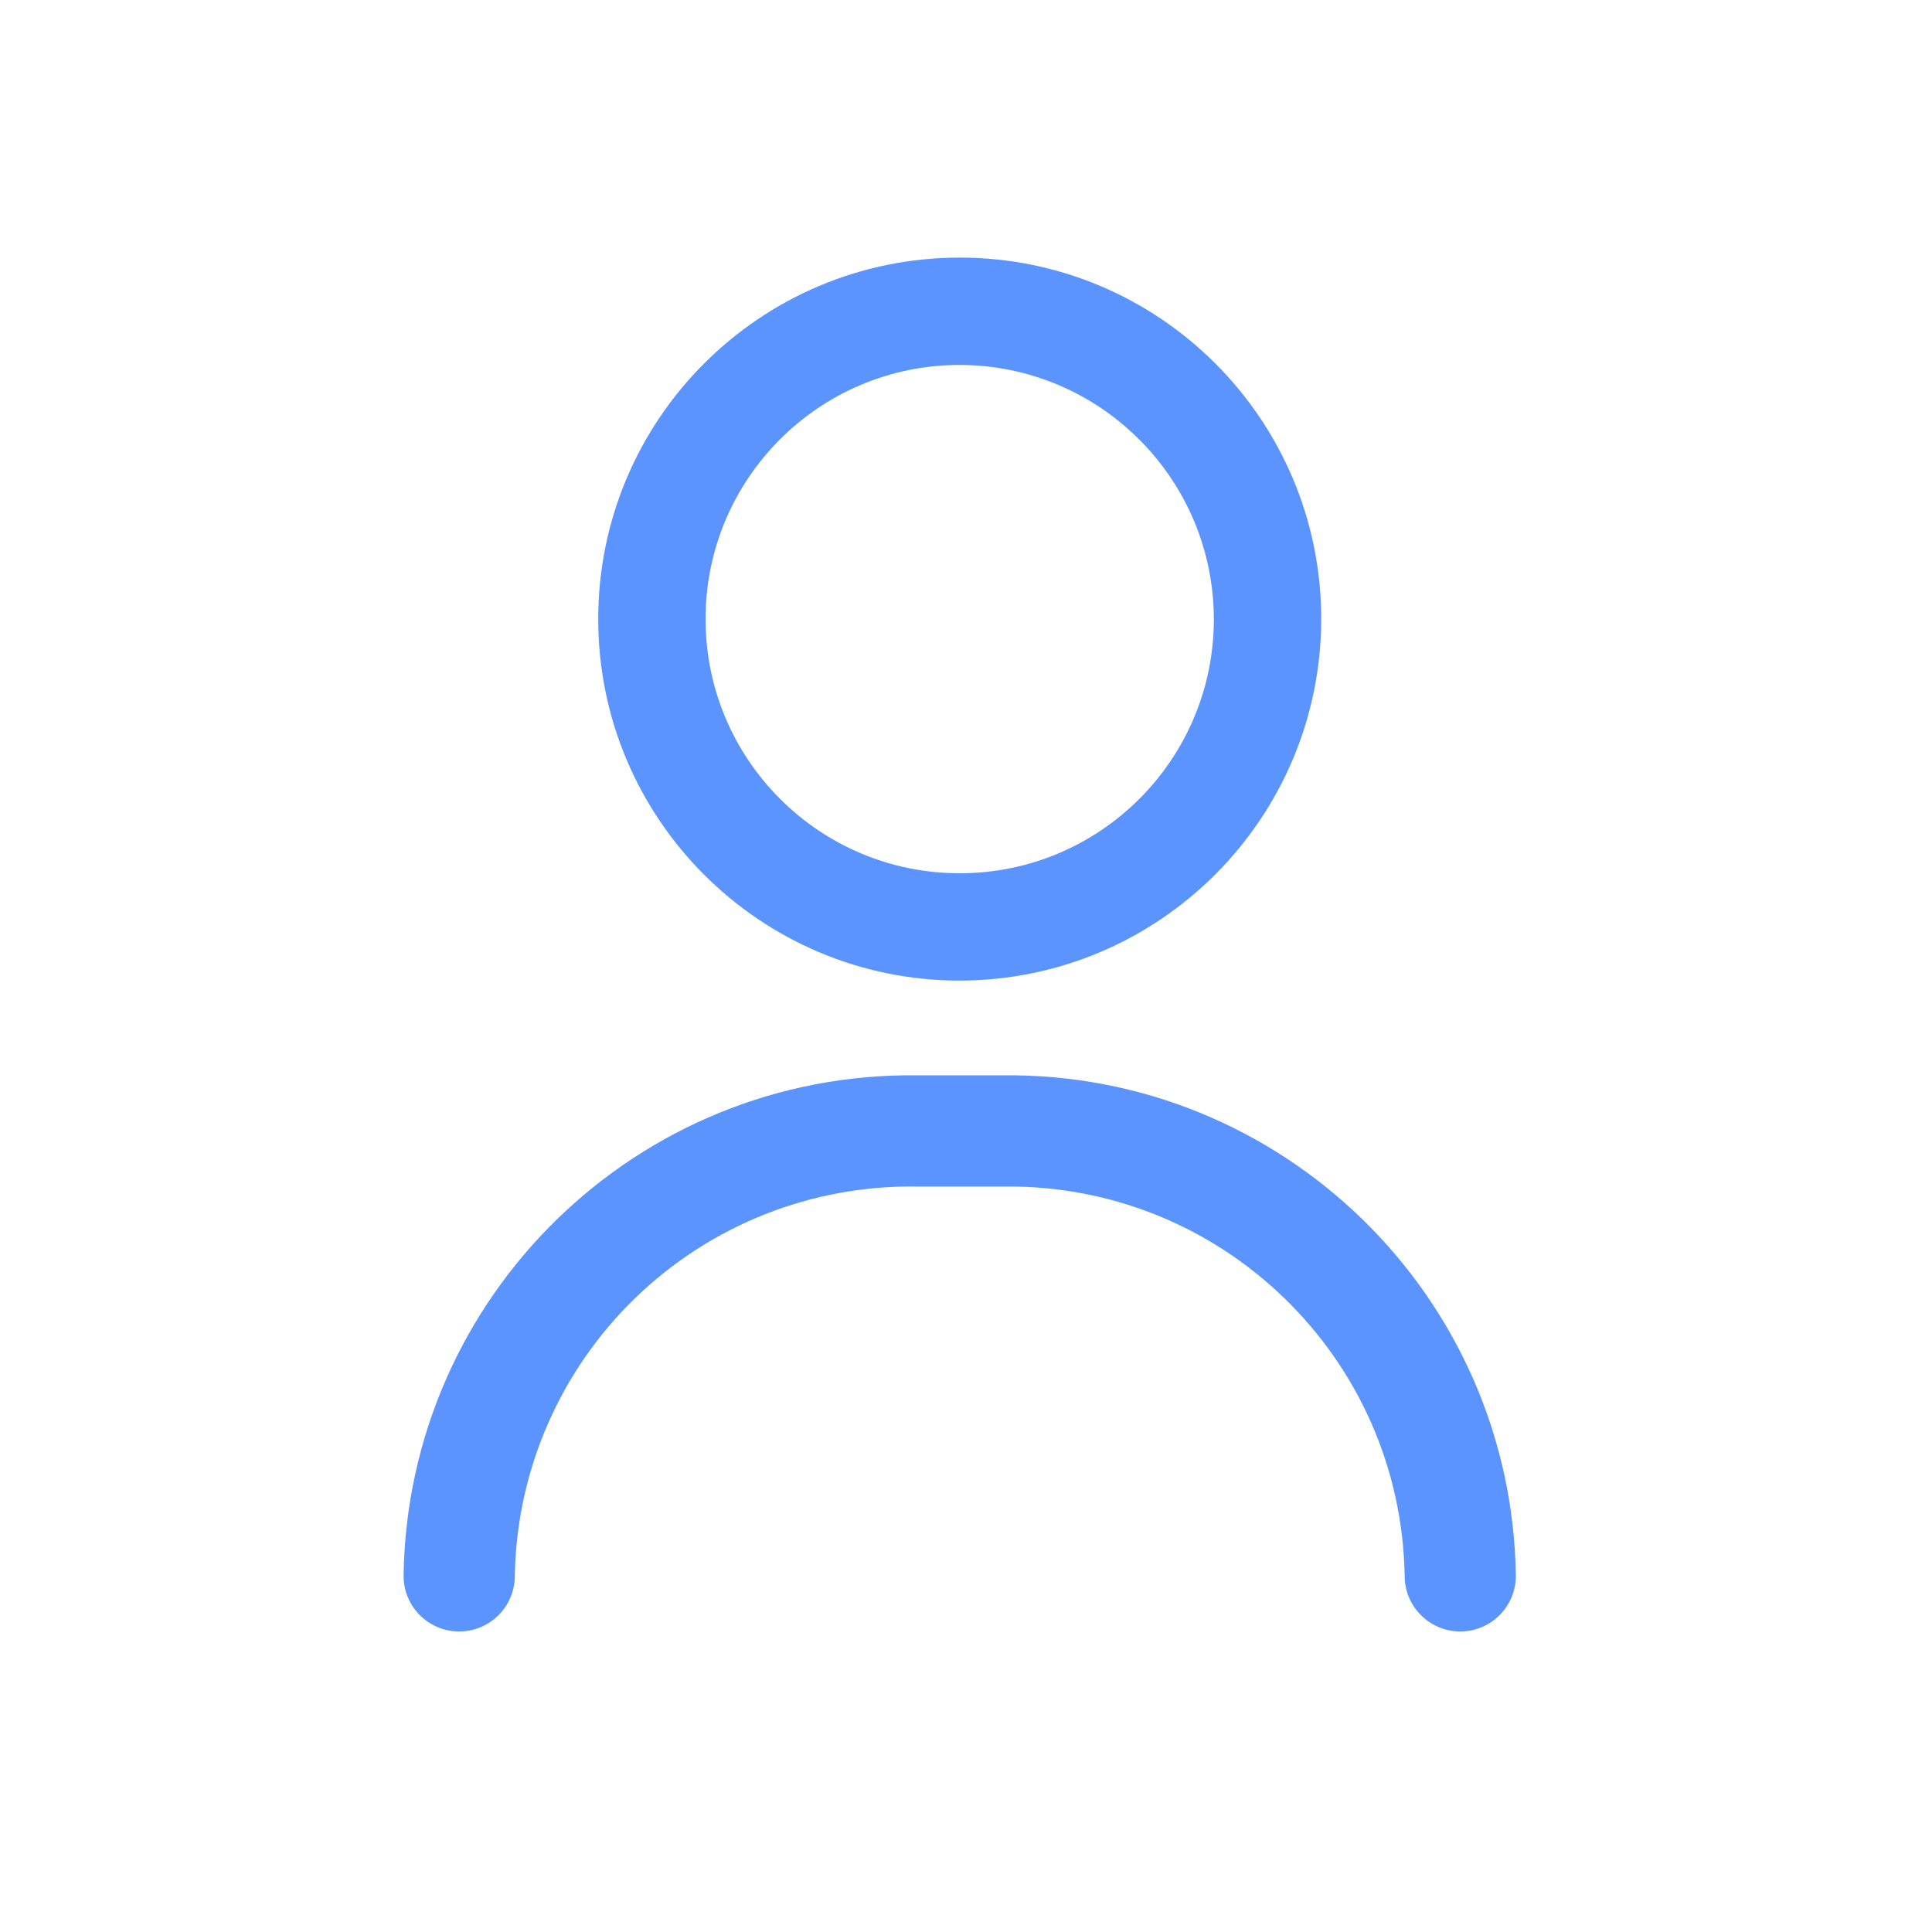
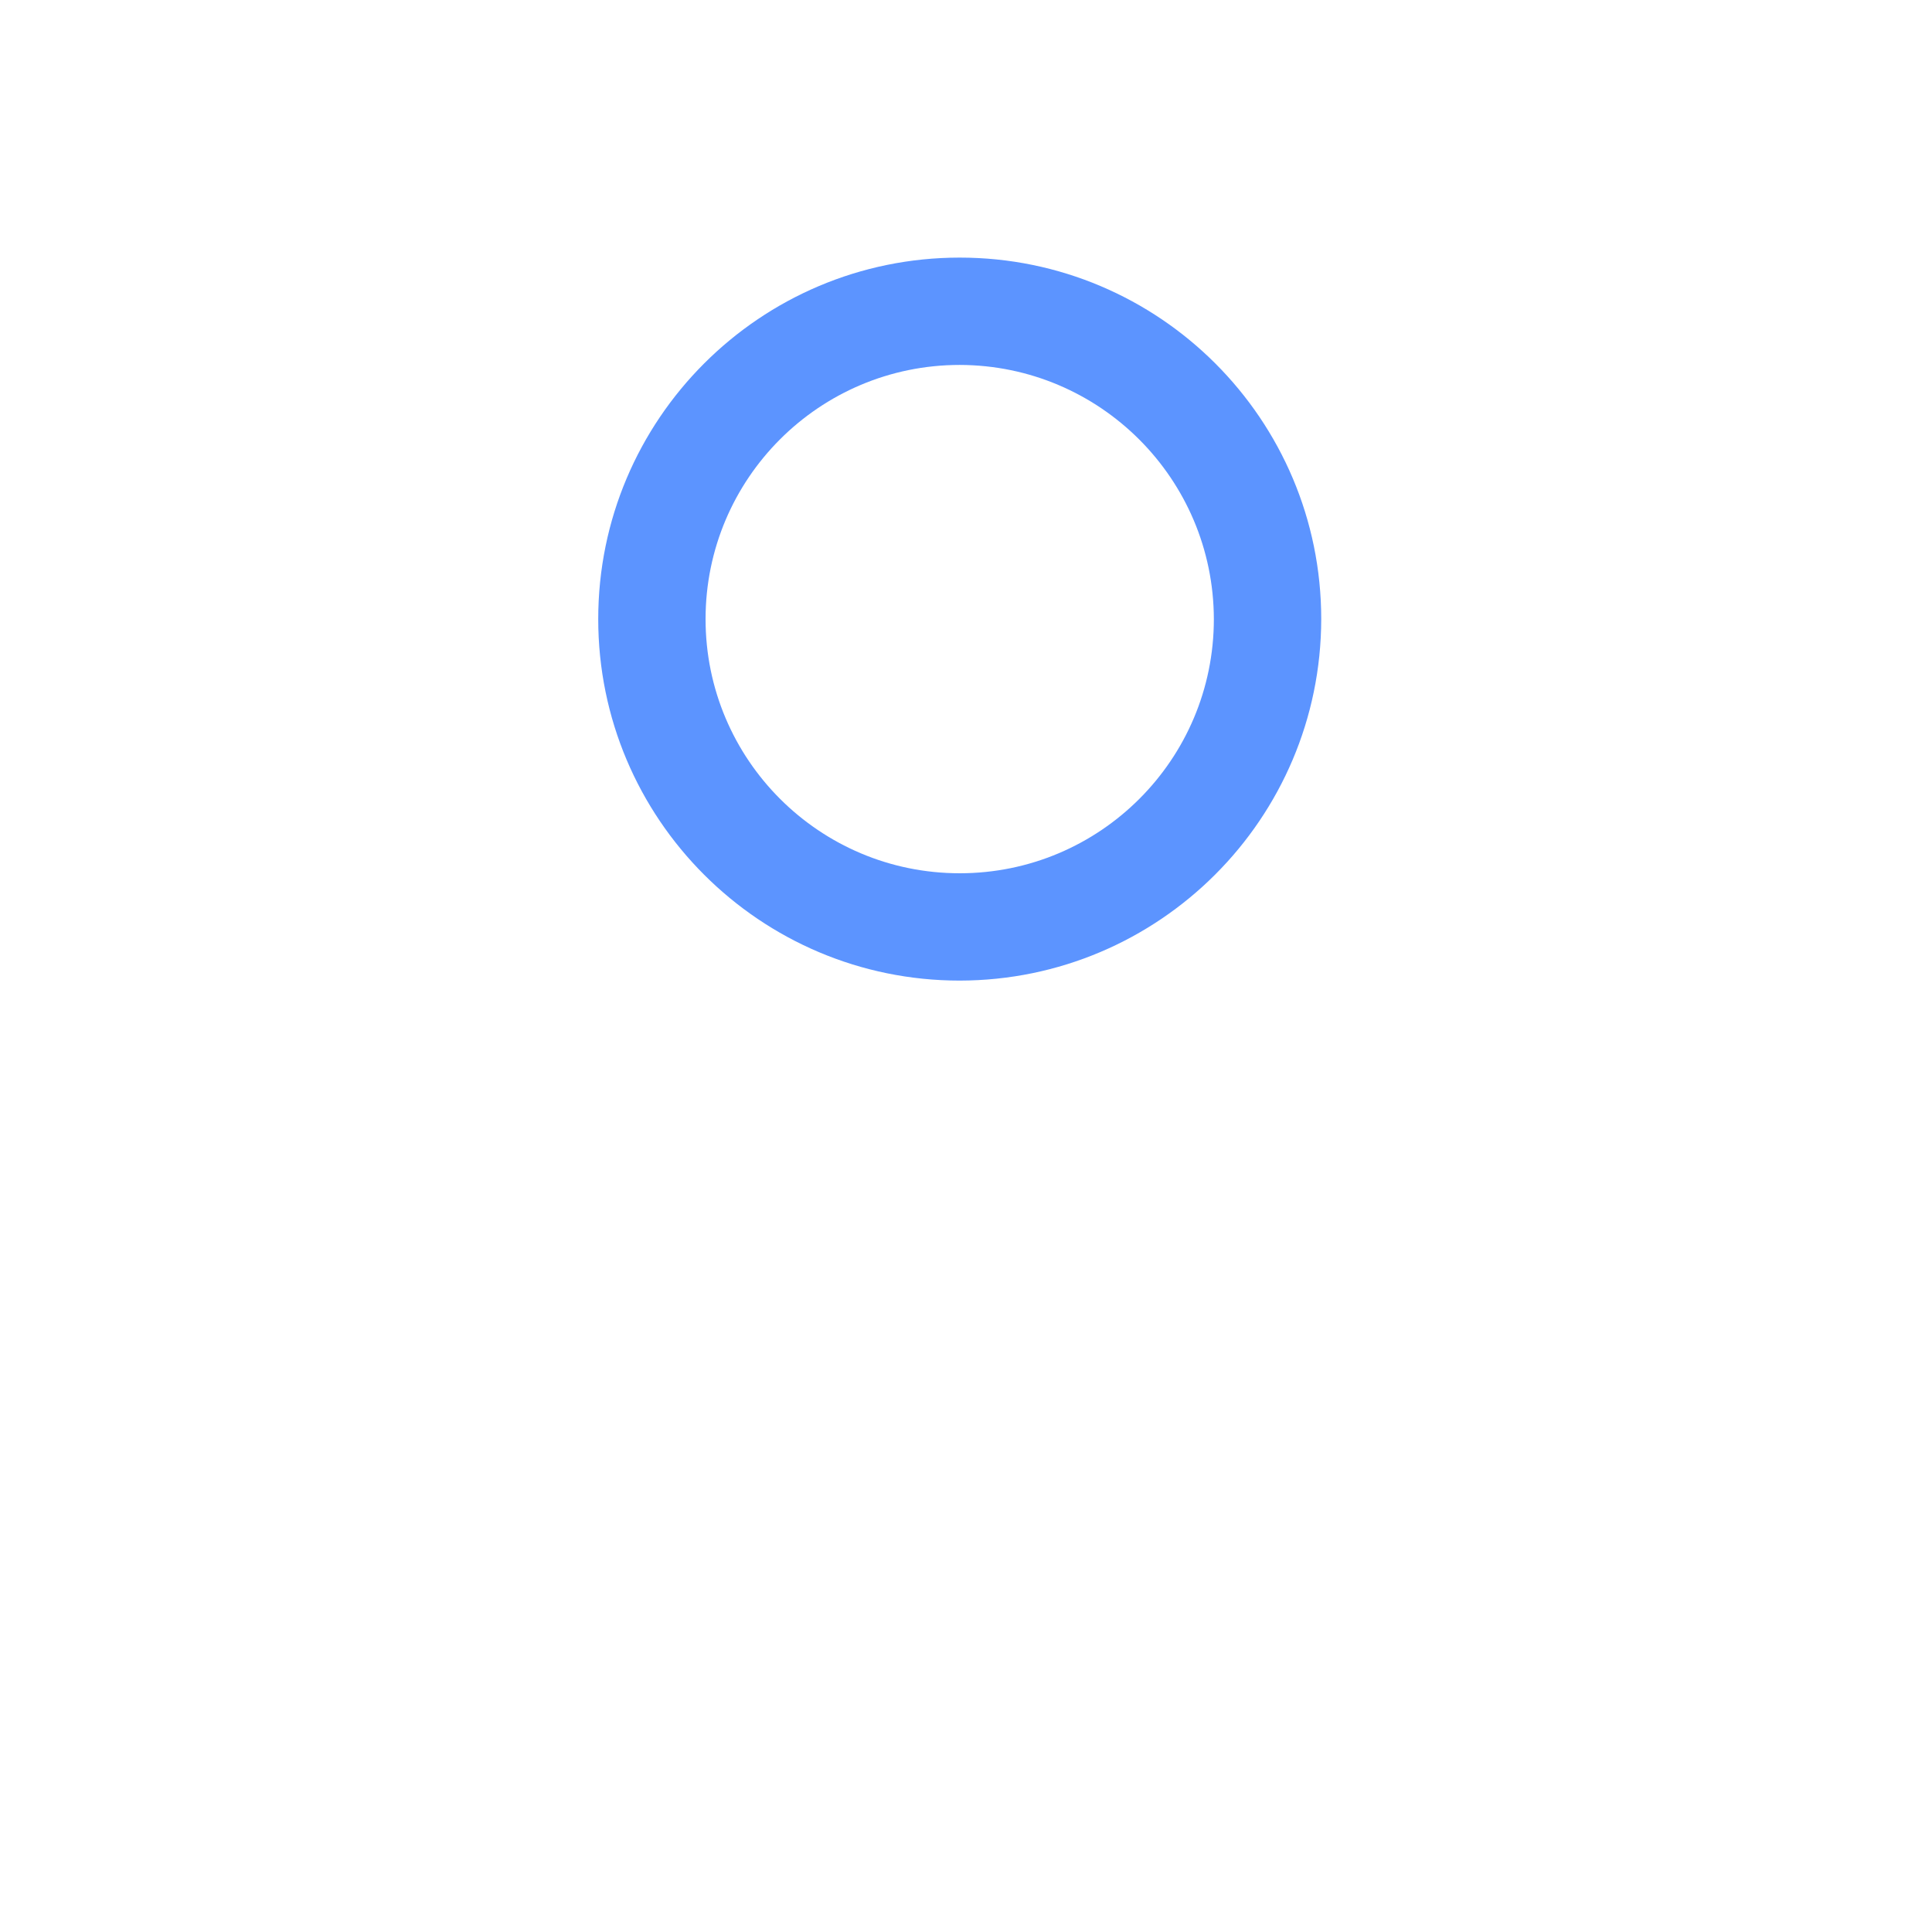
<svg xmlns="http://www.w3.org/2000/svg" width="45" height="45" viewBox="0 0 45 45" fill="none">
-   <path d="M34.012 38C33.297 38 32.717 37.42 32.717 36.705C32.632 31.626 28.456 27.572 23.377 27.637H21.369C18.923 27.596 16.561 28.527 14.802 30.228C13.043 31.929 12.031 34.258 11.991 36.705C11.991 37.42 11.411 38 10.695 38C9.98 38 9.4 37.42 9.4 36.705C9.492 30.183 14.847 24.967 21.369 25.046H23.338C29.86 24.967 35.215 30.183 35.307 36.705C35.307 37.42 34.727 38 34.012 38Z" fill="#5C94FF" />
  <path fill-rule="evenodd" clip-rule="evenodd" d="M13.934 14.42C13.934 19.07 17.704 22.84 22.354 22.84C27.001 22.833 30.767 19.067 30.774 14.42C30.774 9.77 27.004 6 22.354 6C17.704 6 13.934 9.77 13.934 14.42ZM16.434 14.42C16.434 11.15 19.084 8.5 22.354 8.5C25.62 8.507 28.266 11.153 28.273 14.42C28.273 17.689 25.623 20.34 22.354 20.34C19.084 20.34 16.434 17.689 16.434 14.42Z" fill="#5C94FF" />
</svg>